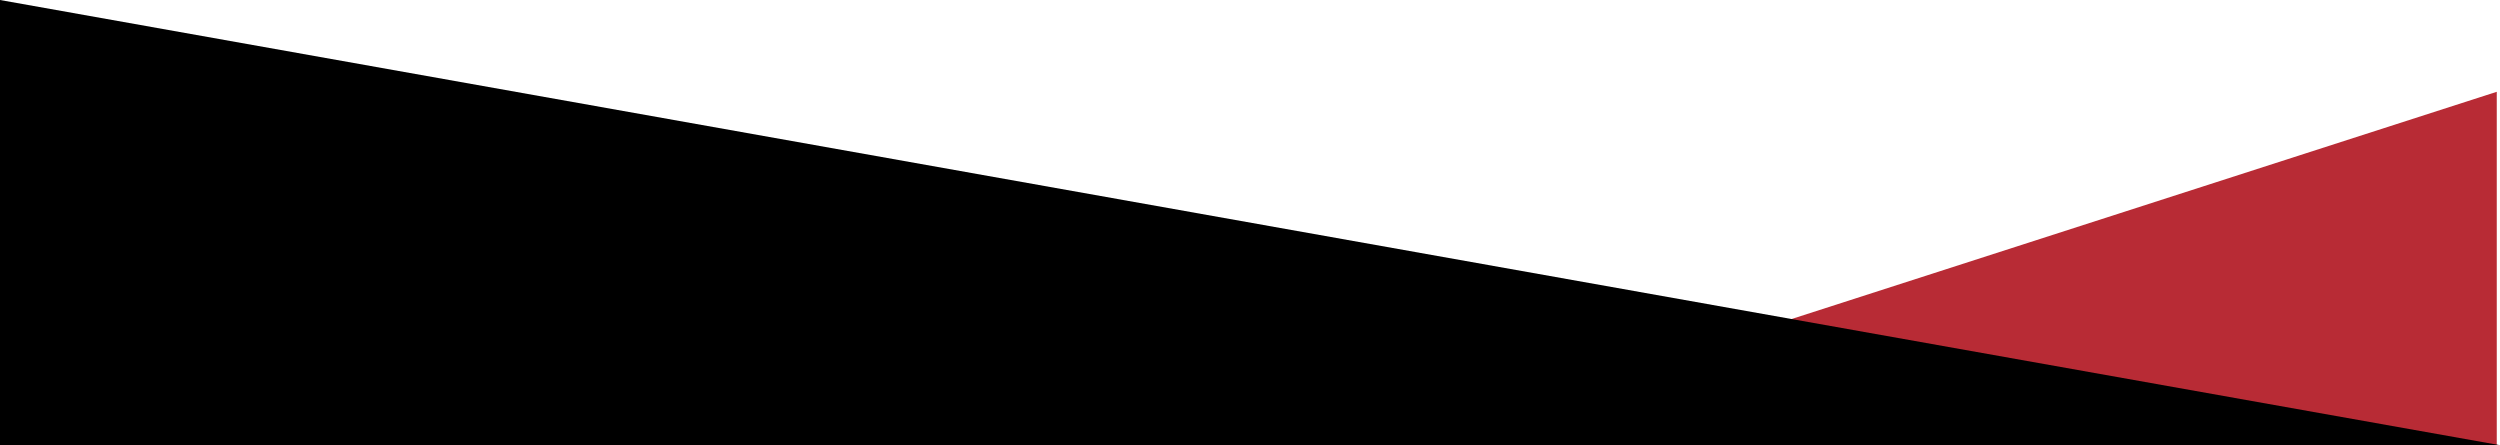
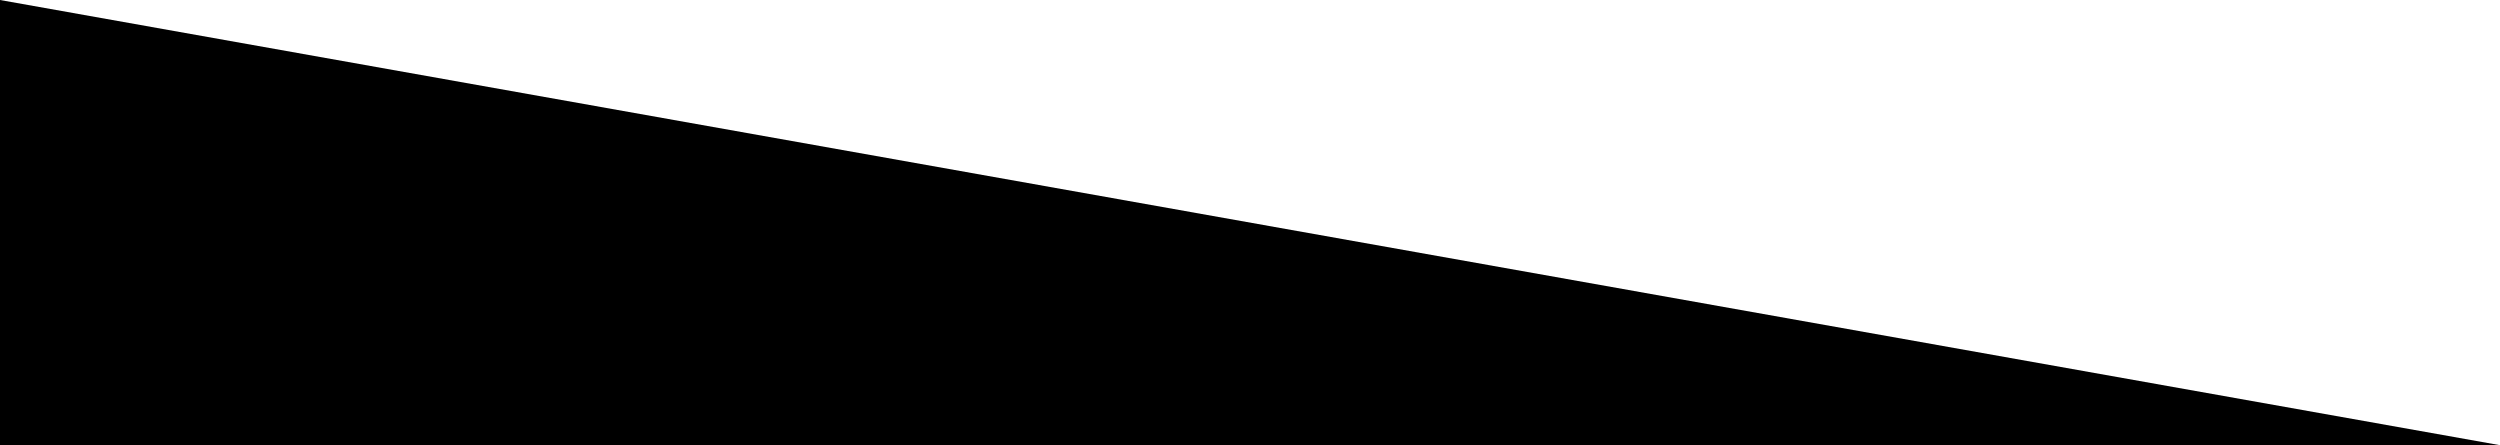
<svg xmlns="http://www.w3.org/2000/svg" version="1.1" viewBox="0 0 4096 729.4">
  <defs>
    <style>
      .cls-1 {
        fill: #b82b35;
      }
    </style>
  </defs>
  <g>
    <g id="Layer_1">
      <g id="Layer_1-2" data-name="Layer_1">
        <g id="Layer_1-2">
          <g id="Layer_1-2-2" data-name="Layer_1-2">
            <g id="Layer_1-2-2">
-               <polygon class="cls-1" points="4090.7 150.4 2293.8 729.4 4090.7 729.4 4090.7 150.4" />
              <polygon points="0 729.4 4096 729.4 0 0 0 729.4" />
            </g>
          </g>
        </g>
      </g>
    </g>
  </g>
</svg>